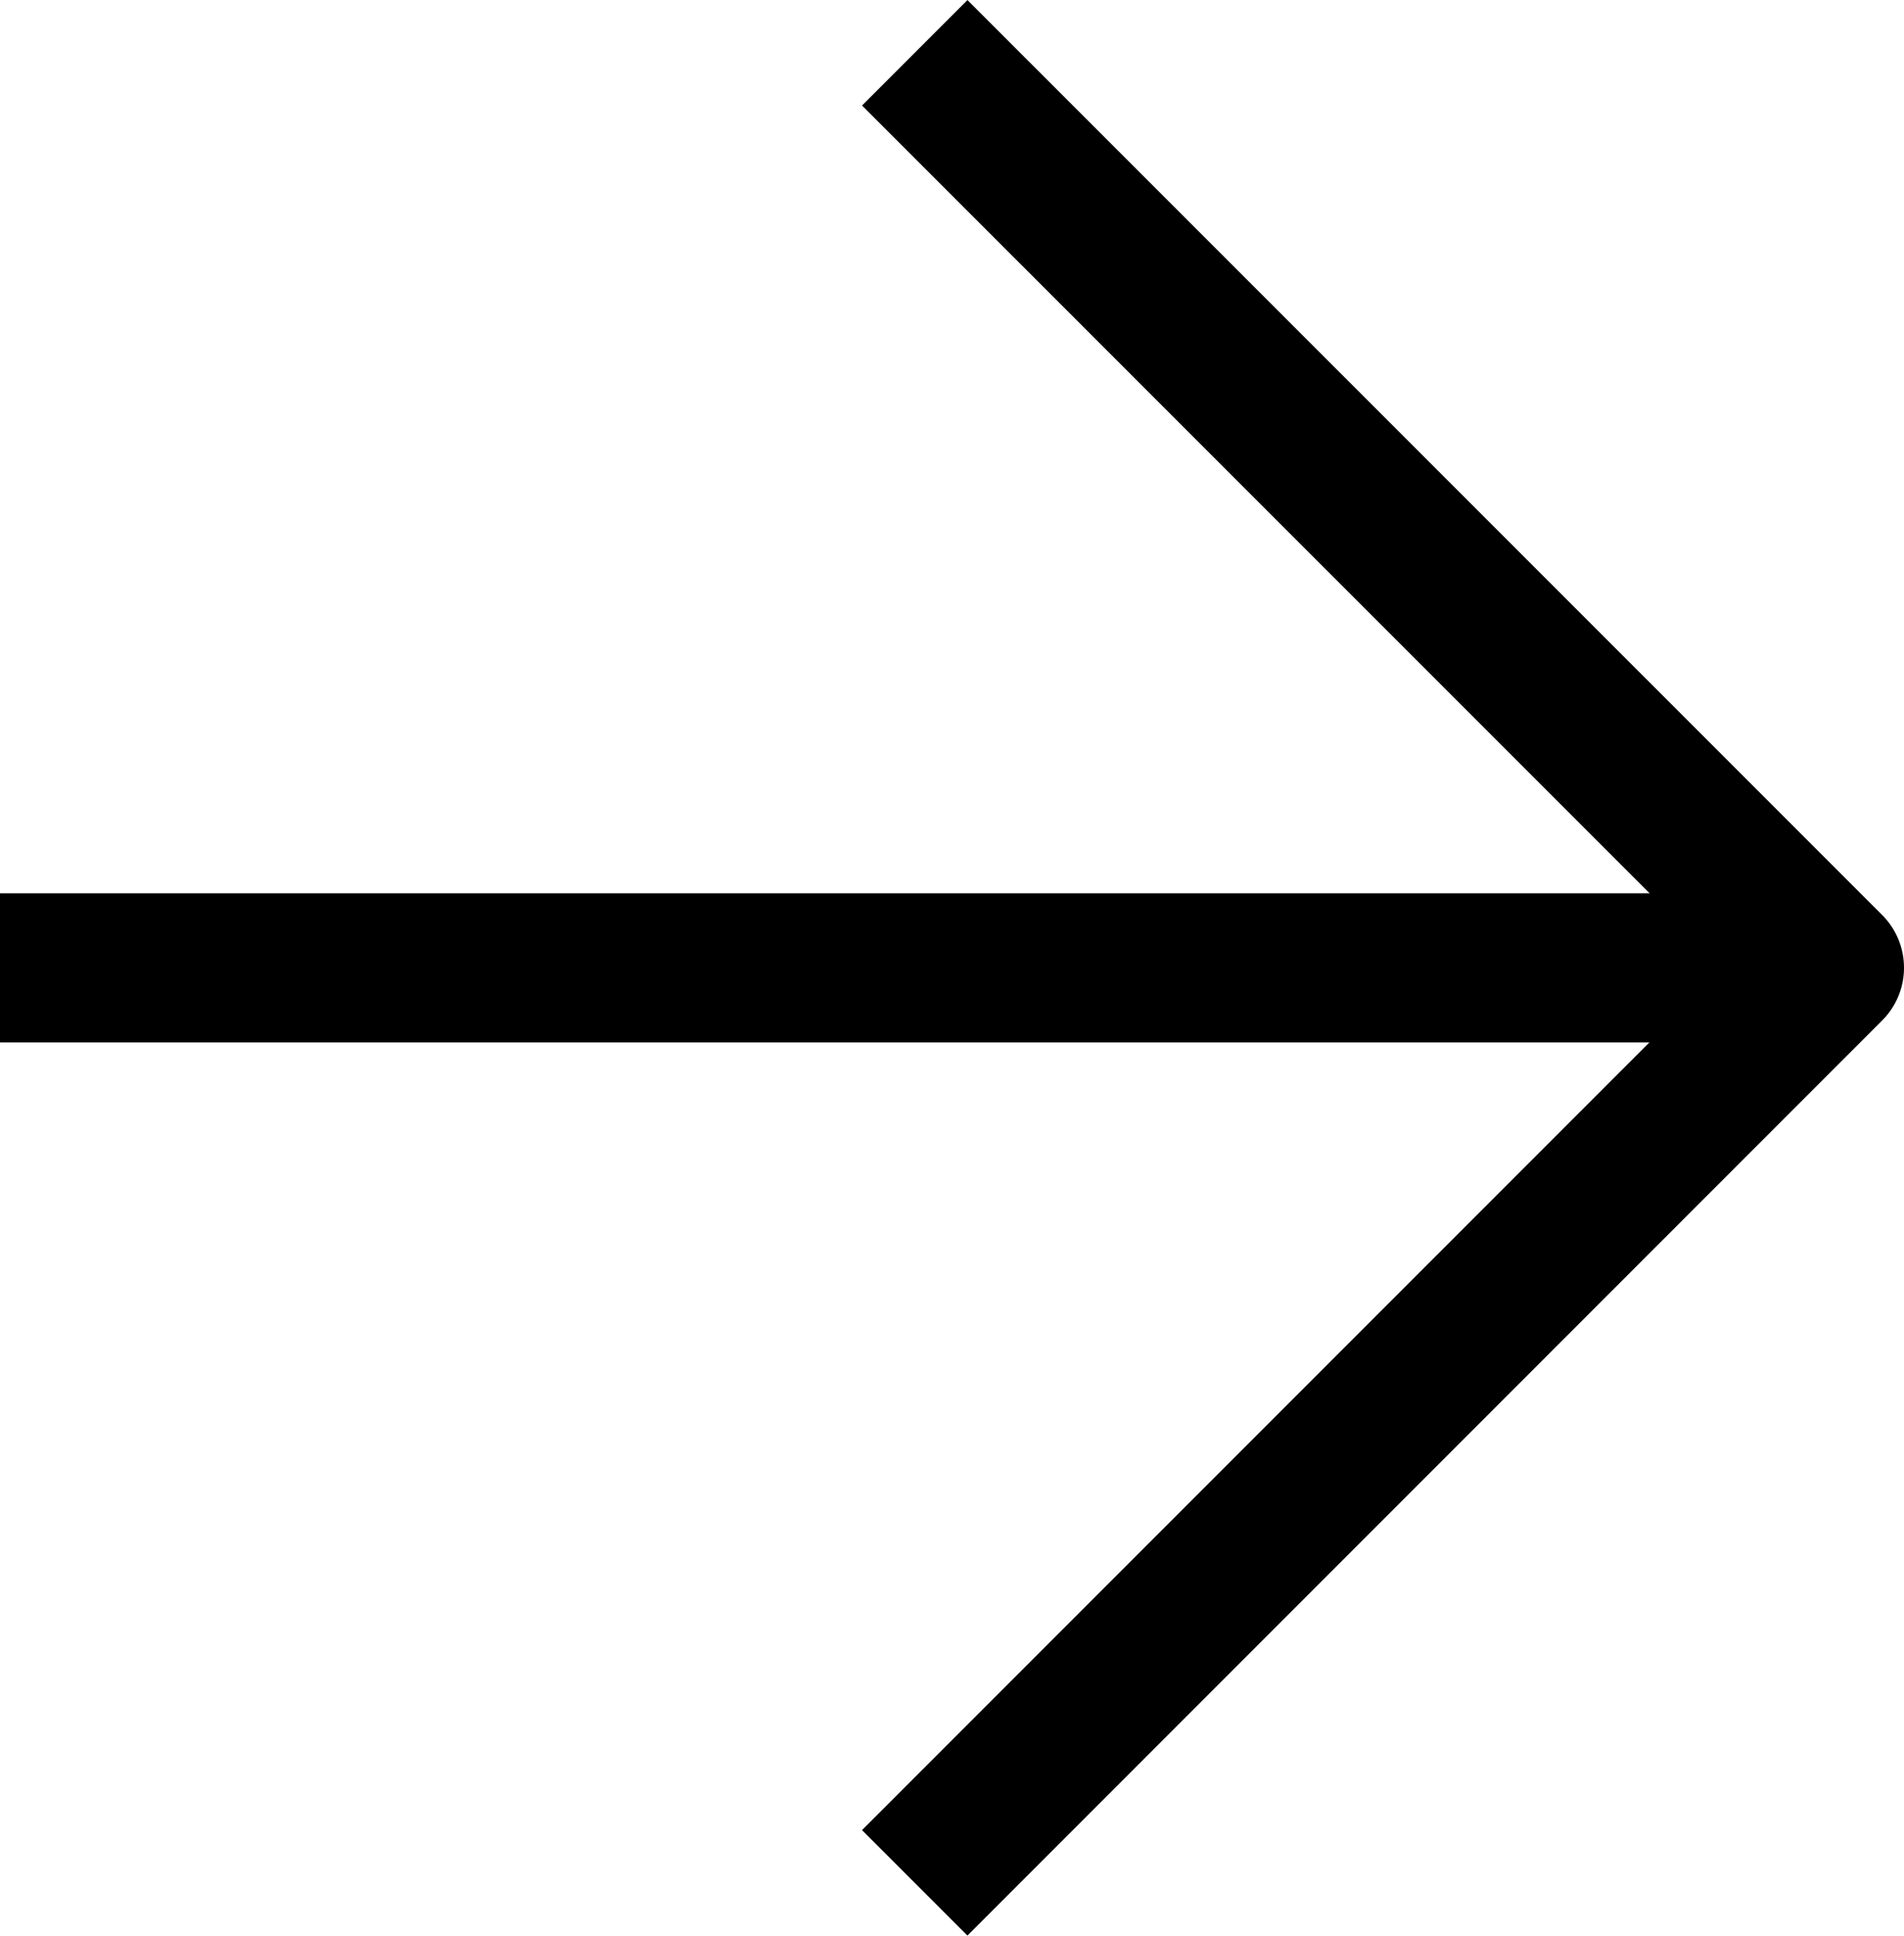
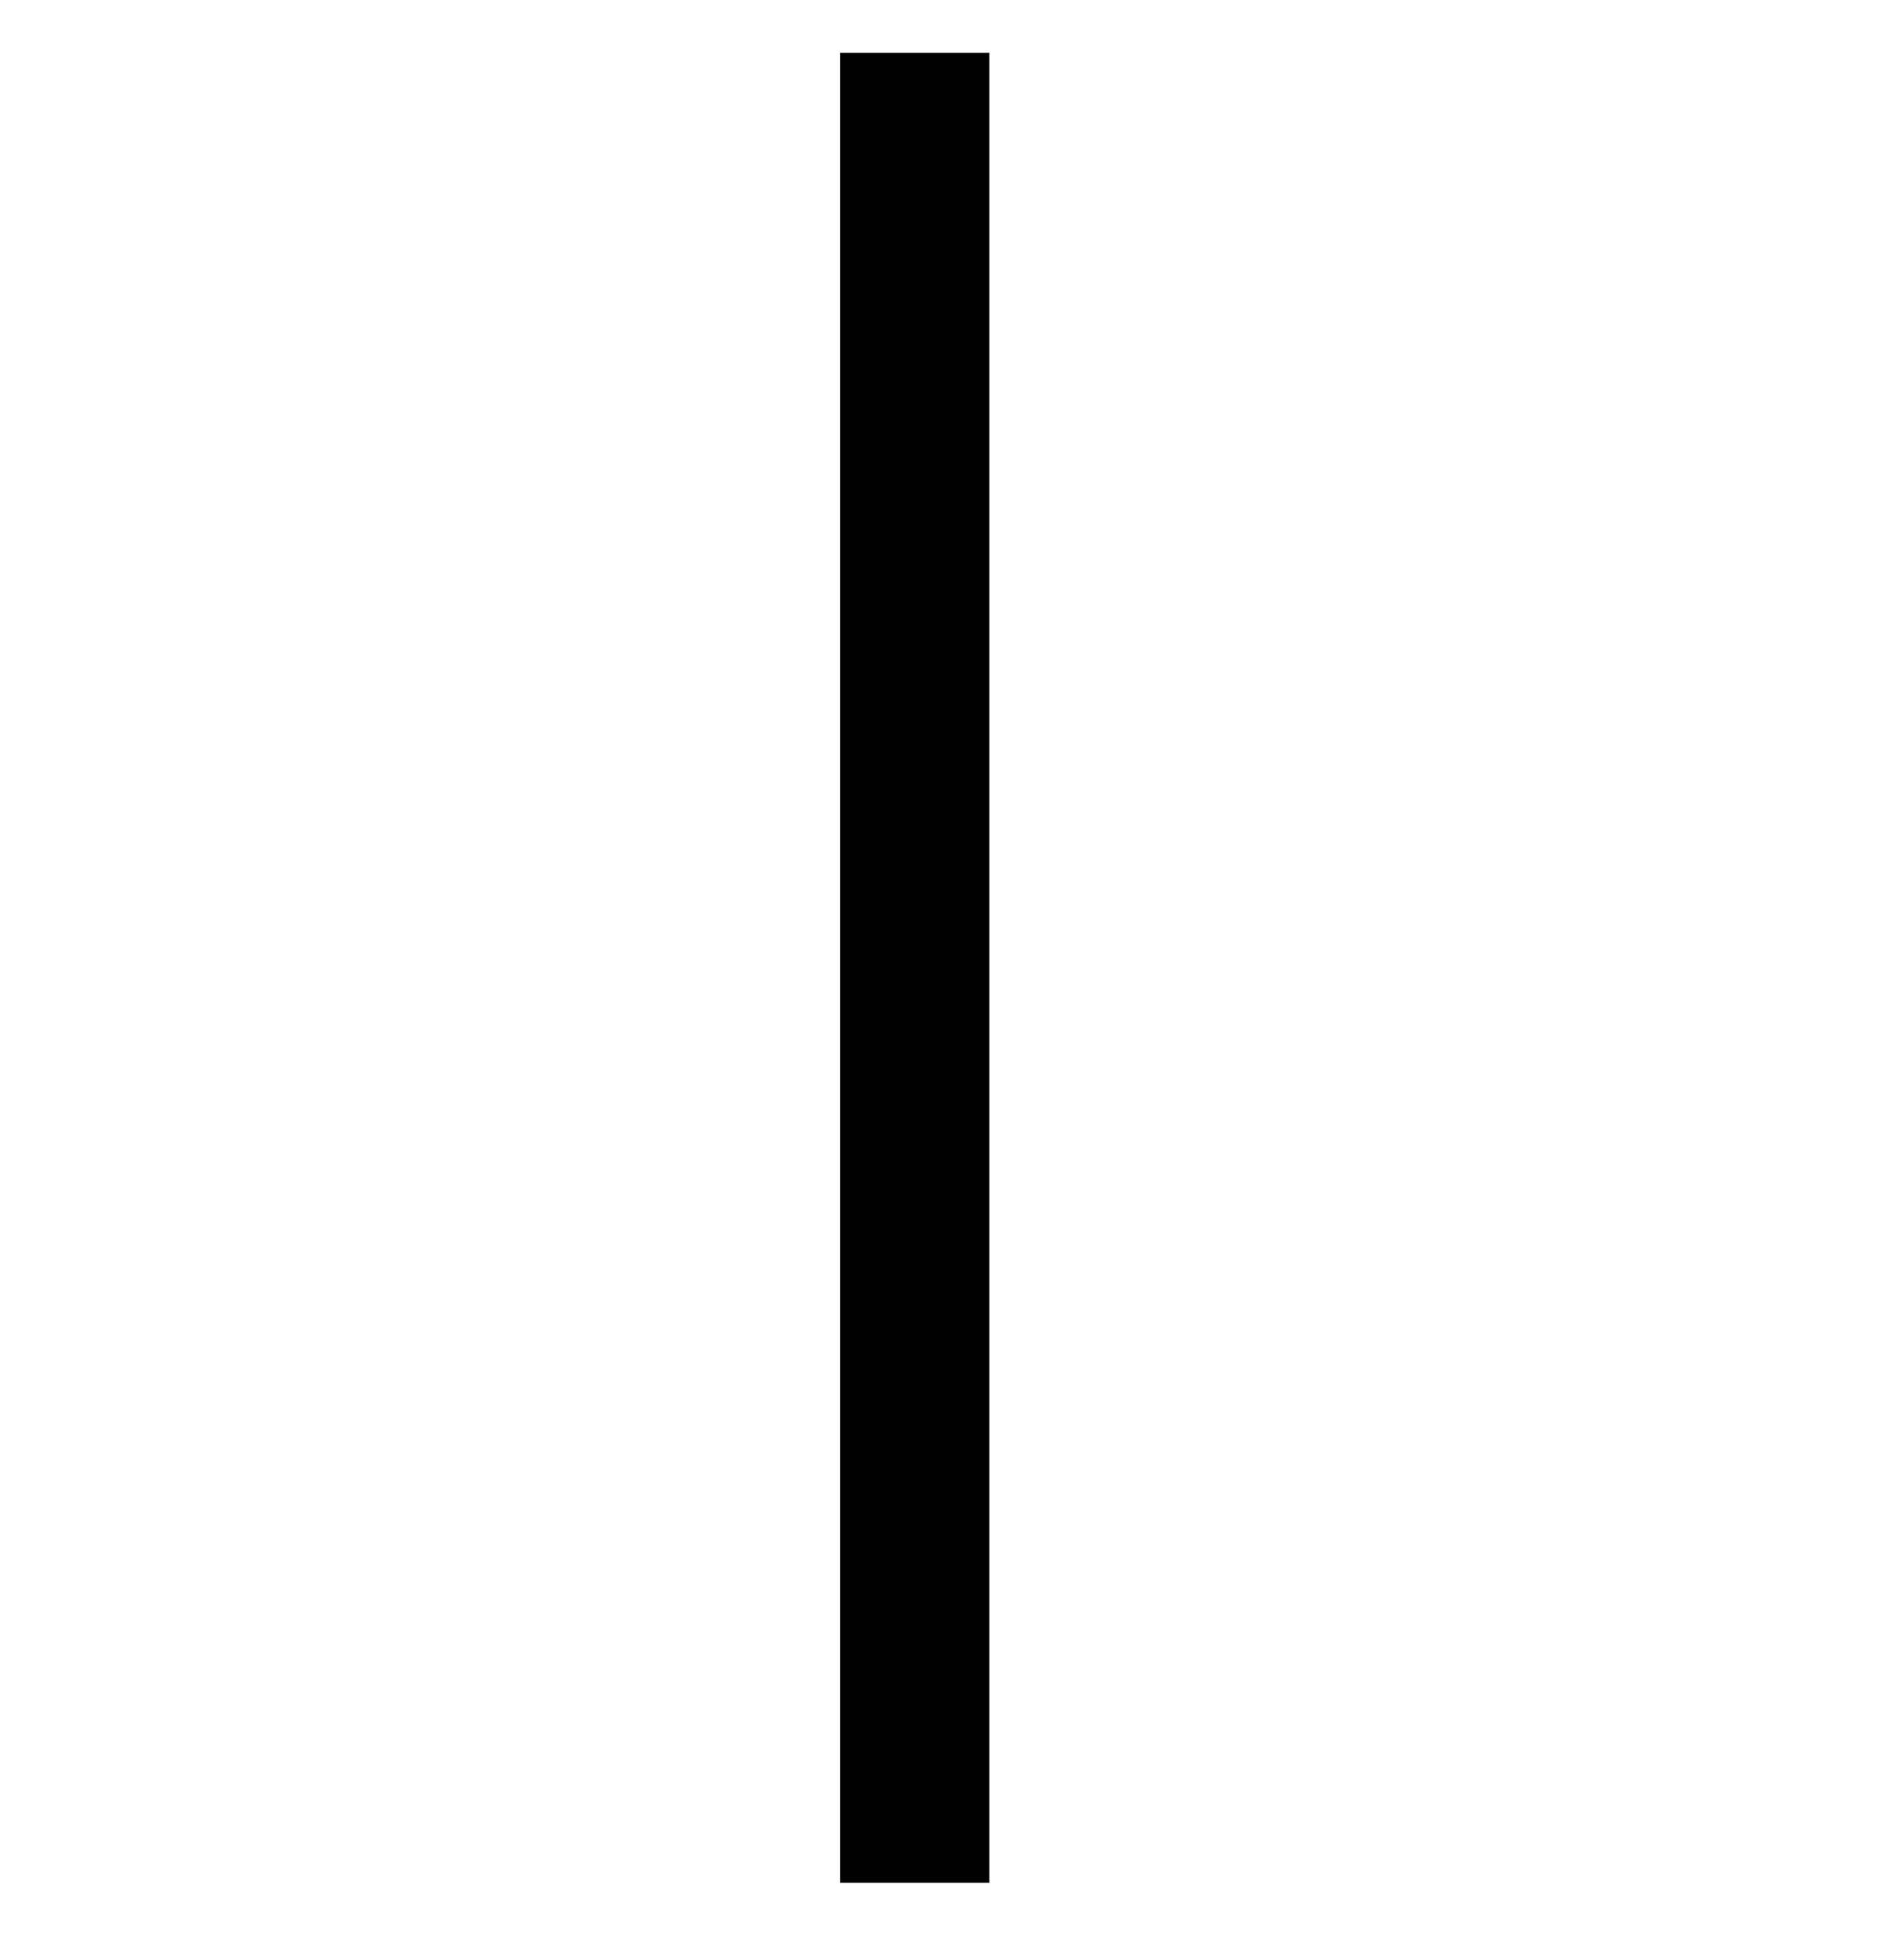
<svg xmlns="http://www.w3.org/2000/svg" width="12.772" height="12.979" viewBox="0 0 12.772 12.979">
  <g id="Icon_feather-arrow-left" data-name="Icon feather-arrow-left" transform="translate(0 0.354)">
-     <path id="Path_1956" data-name="Path 1956" d="M7.5,18H19.772" transform="translate(-7.5 -11.864)" fill="none" stroke="#000" stroke-linejoin="round" stroke-width="1" />
-     <path id="Path_1957" data-name="Path 1957" d="M7.5,19.771l6.136-6.136L7.5,7.5" transform="translate(-1.364 -7.5)" fill="none" stroke="#000" stroke-linejoin="round" stroke-width="1" />
+     <path id="Path_1957" data-name="Path 1957" d="M7.5,19.771L7.5,7.5" transform="translate(-1.364 -7.5)" fill="none" stroke="#000" stroke-linejoin="round" stroke-width="1" />
  </g>
</svg>